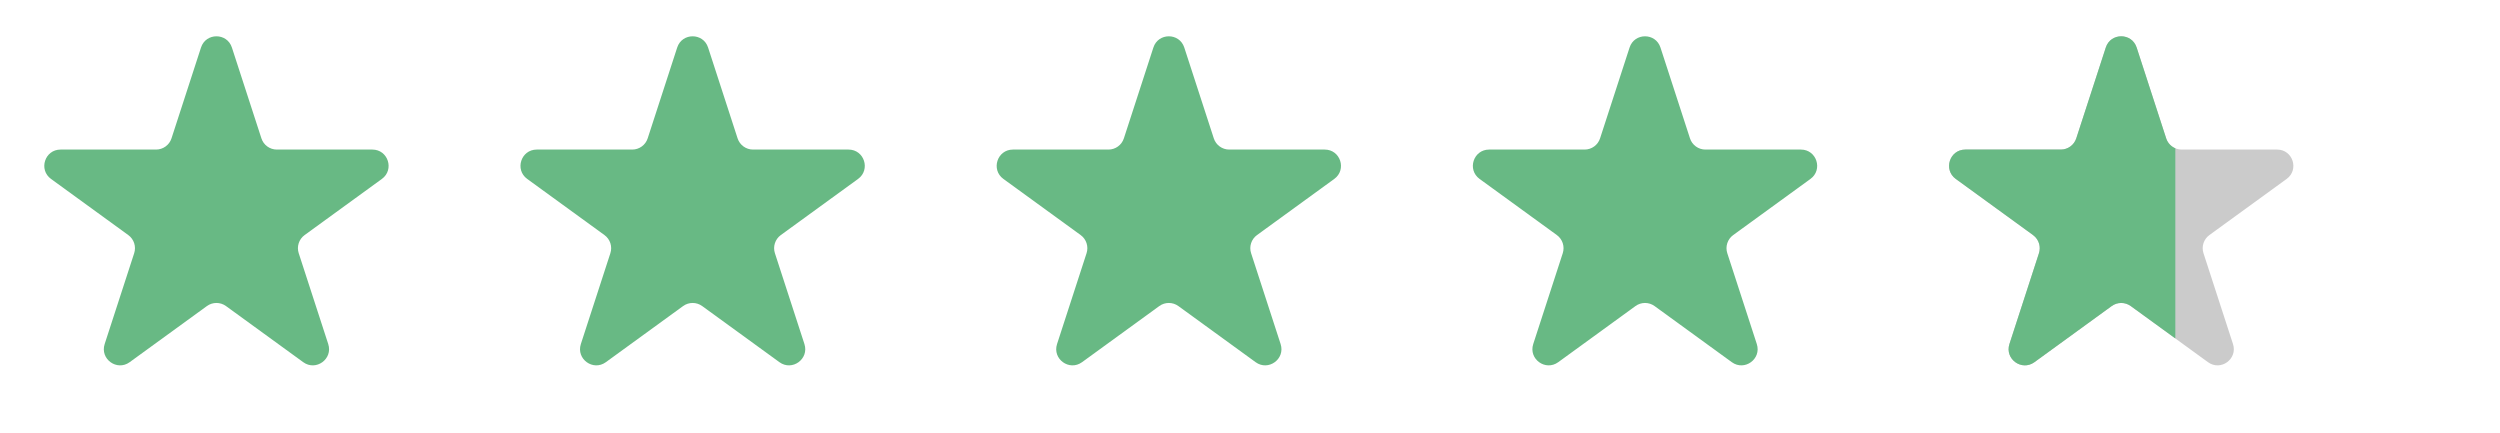
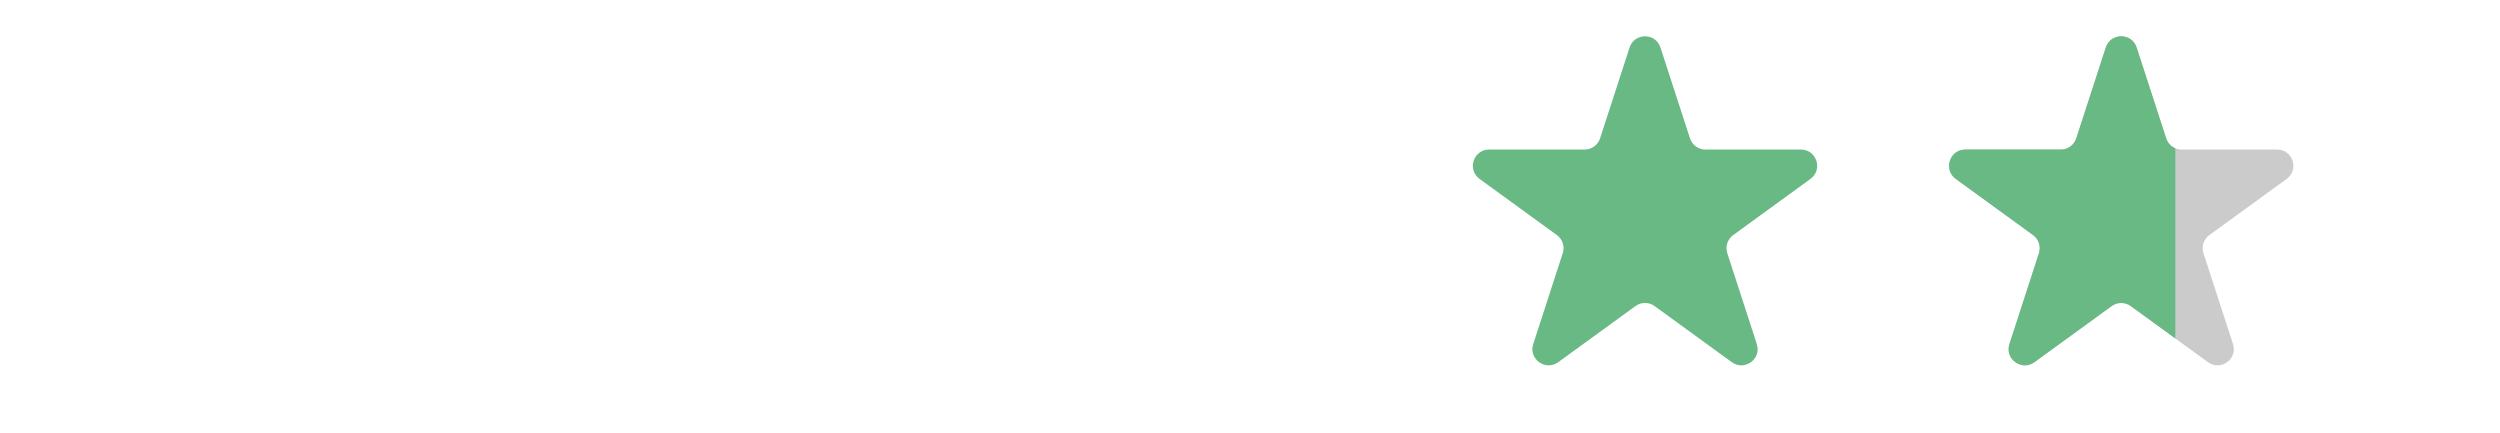
<svg xmlns="http://www.w3.org/2000/svg" width="231" height="40" viewBox="0 0 231 40" fill="none">
-   <path d="M18.573 4.391C19.022 3.009 20.978 3.009 21.427 4.391L24.154 12.783C24.354 13.401 24.93 13.82 25.58 13.82H34.405C35.858 13.82 36.462 15.679 35.286 16.533L28.147 21.72C27.621 22.102 27.401 22.779 27.602 23.397L30.329 31.79C30.778 33.172 29.196 34.321 28.021 33.467L20.882 28.28C20.356 27.898 19.644 27.898 19.118 28.28L11.979 33.467C10.804 34.321 9.222 33.172 9.671 31.79L12.398 23.397C12.599 22.779 12.379 22.102 11.853 21.72L4.714 16.533C3.538 15.679 4.142 13.82 5.595 13.82H14.42C15.07 13.82 15.646 13.401 15.847 12.783L18.573 4.391Z" fill="#68B984" />
-   <path d="M62.573 4.391C63.022 3.009 64.978 3.009 65.427 4.391L68.153 12.783C68.354 13.401 68.93 13.82 69.58 13.82H78.405C79.858 13.82 80.462 15.679 79.286 16.533L72.147 21.72C71.621 22.102 71.401 22.779 71.602 23.397L74.329 31.79C74.778 33.172 73.196 34.321 72.021 33.467L64.882 28.28C64.356 27.898 63.644 27.898 63.118 28.28L55.979 33.467C54.804 34.321 53.222 33.172 53.671 31.79L56.398 23.397C56.599 22.779 56.379 22.102 55.853 21.72L48.714 16.533C47.538 15.679 48.142 13.82 49.595 13.82H58.42C59.07 13.82 59.646 13.401 59.846 12.783L62.573 4.391Z" fill="#68B984" />
-   <path d="M106.573 4.391C107.022 3.009 108.978 3.009 109.427 4.391L112.154 12.783C112.354 13.401 112.93 13.82 113.58 13.82H122.405C123.858 13.82 124.462 15.679 123.286 16.533L116.147 21.72C115.621 22.102 115.401 22.779 115.602 23.397L118.329 31.79C118.778 33.172 117.196 34.321 116.021 33.467L108.882 28.28C108.356 27.898 107.644 27.898 107.118 28.28L99.979 33.467C98.804 34.321 97.222 33.172 97.671 31.79L100.398 23.397C100.599 22.779 100.379 22.102 99.853 21.72L92.714 16.533C91.538 15.679 92.142 13.82 93.595 13.82H102.42C103.07 13.82 103.646 13.401 103.846 12.783L106.573 4.391Z" fill="#68B984" />
  <path d="M150.573 4.391C151.022 3.009 152.978 3.009 153.427 4.391L156.154 12.783C156.354 13.401 156.93 13.82 157.58 13.82H166.405C167.858 13.82 168.462 15.679 167.286 16.533L160.147 21.72C159.621 22.102 159.401 22.779 159.602 23.397L162.329 31.79C162.778 33.172 161.196 34.321 160.021 33.467L152.882 28.28C152.356 27.898 151.644 27.898 151.118 28.28L143.979 33.467C142.804 34.321 141.222 33.172 141.671 31.79L144.398 23.397C144.599 22.779 144.379 22.102 143.853 21.72L136.714 16.533C135.538 15.679 136.142 13.82 137.595 13.82H146.42C147.07 13.82 147.646 13.401 147.846 12.783L150.573 4.391Z" fill="#68B984" />
  <path d="M194.573 4.391C195.022 3.009 196.978 3.009 197.427 4.391L200.154 12.783C200.354 13.401 200.93 13.82 201.58 13.82H210.405C211.858 13.82 212.462 15.679 211.286 16.533L204.147 21.72C203.621 22.102 203.401 22.779 203.602 23.397L206.329 31.79C206.778 33.172 205.196 34.321 204.021 33.467L196.882 28.28C196.356 27.898 195.644 27.898 195.118 28.28L187.979 33.467C186.804 34.321 185.222 33.172 185.671 31.79L188.398 23.397C188.599 22.779 188.379 22.102 187.853 21.72L180.714 16.533C179.538 15.679 180.142 13.82 181.595 13.82H190.42C191.07 13.82 191.646 13.401 191.846 12.783L194.573 4.391Z" fill="#CBCBCB" />
  <path fill-rule="evenodd" clip-rule="evenodd" d="M201.001 13.703C200.606 13.538 200.292 13.208 200.155 12.783L197.427 4.391C196.979 3.009 195.022 3.009 194.575 4.391L191.847 12.783C191.647 13.401 191.071 13.82 190.421 13.82H181.597C180.144 13.82 179.54 15.679 180.714 16.533L187.854 21.72C188.145 21.932 188.343 22.234 188.427 22.567C188.493 22.834 188.487 23.122 188.399 23.397L185.671 31.79C185.224 33.172 186.804 34.321 187.979 33.467L195.12 28.28C195.645 27.898 196.356 27.898 196.882 28.28L201.001 31.272V13.703Z" fill="#68B984" />
</svg>